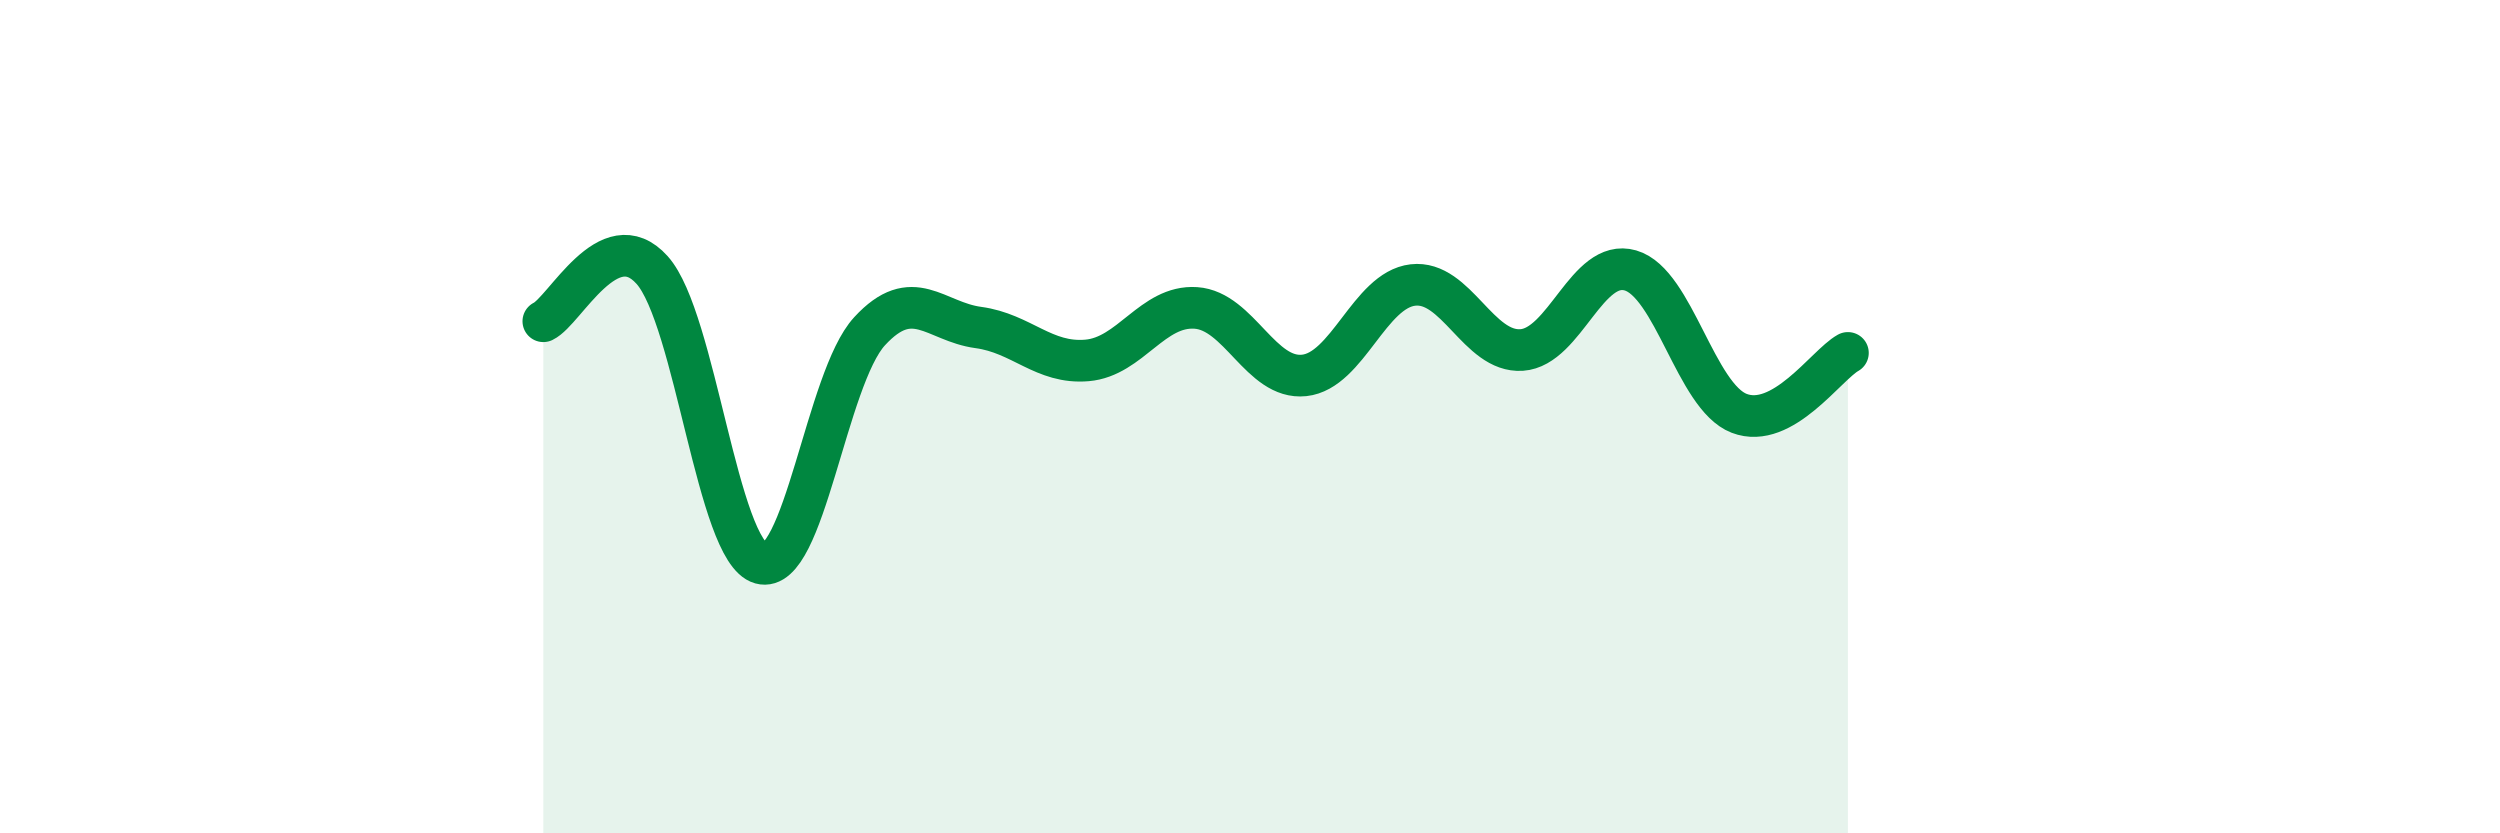
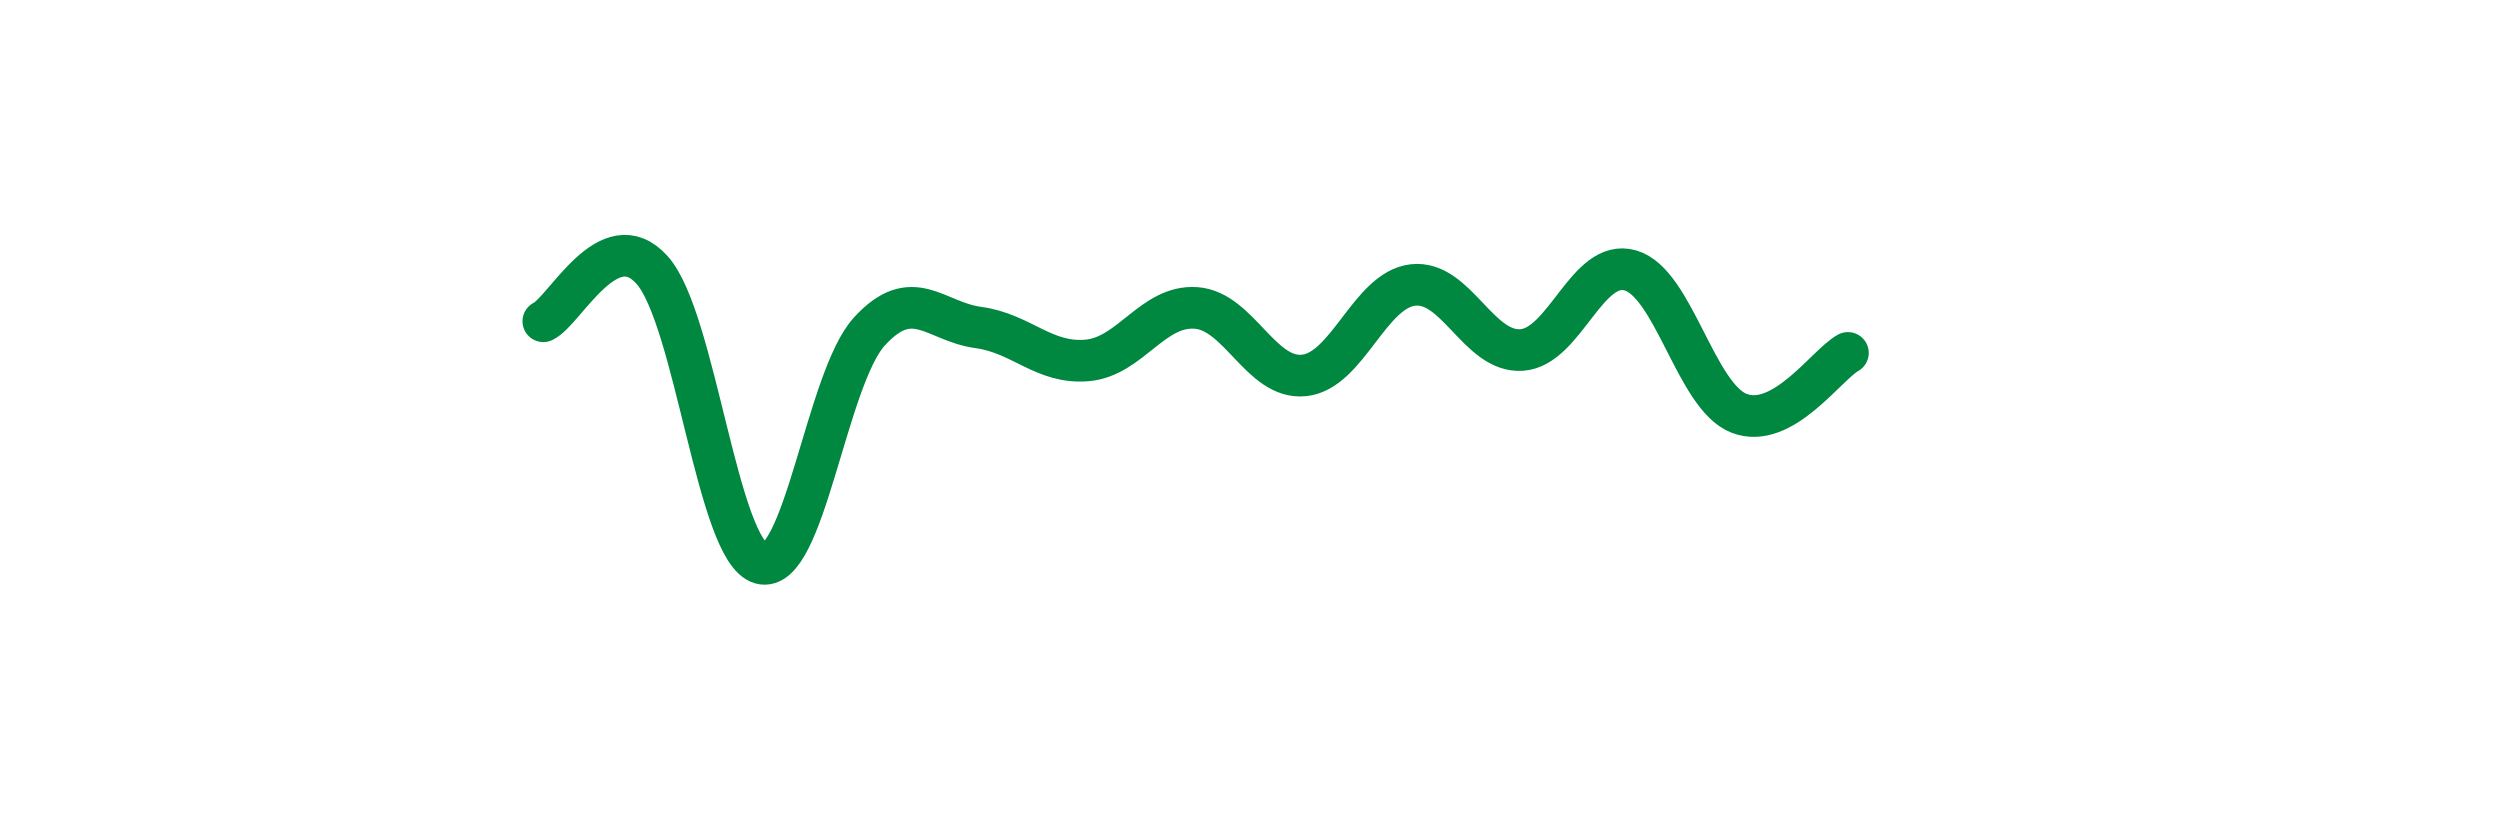
<svg xmlns="http://www.w3.org/2000/svg" width="60" height="20" viewBox="0 0 60 20">
-   <path d="M 13.04,7.71 C 13.56,7.46 14.61,5.32 15.65,6.48 C 16.69,7.64 17.22,13.23 18.26,13.52 C 19.3,13.81 19.83,9.08 20.87,7.95 C 21.91,6.82 22.44,7.72 23.48,7.86 C 24.52,8 25.05,8.74 26.09,8.65 C 27.13,8.56 27.66,7.32 28.7,7.39 C 29.74,7.46 30.26,9.12 31.3,9.01 C 32.34,8.9 32.87,6.96 33.91,6.84 C 34.95,6.72 35.48,8.47 36.52,8.4 C 37.56,8.33 38.09,6.19 39.13,6.49 C 40.17,6.79 40.7,9.52 41.74,9.92 C 42.78,10.32 43.83,8.76 44.35,8.47L44.35 20L13.04 20Z" fill="#008740" opacity="0.1" stroke-linecap="round" stroke-linejoin="round" />
  <path d="M 13.04,7.71 C 13.56,7.46 14.61,5.32 15.65,6.48 C 16.69,7.64 17.22,13.23 18.26,13.52 C 19.3,13.81 19.83,9.08 20.87,7.95 C 21.91,6.82 22.44,7.72 23.48,7.86 C 24.52,8 25.05,8.74 26.09,8.65 C 27.13,8.56 27.66,7.32 28.7,7.39 C 29.74,7.46 30.26,9.12 31.3,9.01 C 32.34,8.9 32.87,6.96 33.91,6.84 C 34.95,6.72 35.48,8.47 36.52,8.4 C 37.56,8.33 38.09,6.19 39.13,6.49 C 40.17,6.79 40.7,9.52 41.74,9.92 C 42.78,10.32 43.83,8.76 44.35,8.47" stroke="#008740" stroke-width="1" fill="none" stroke-linecap="round" stroke-linejoin="round" />
</svg>